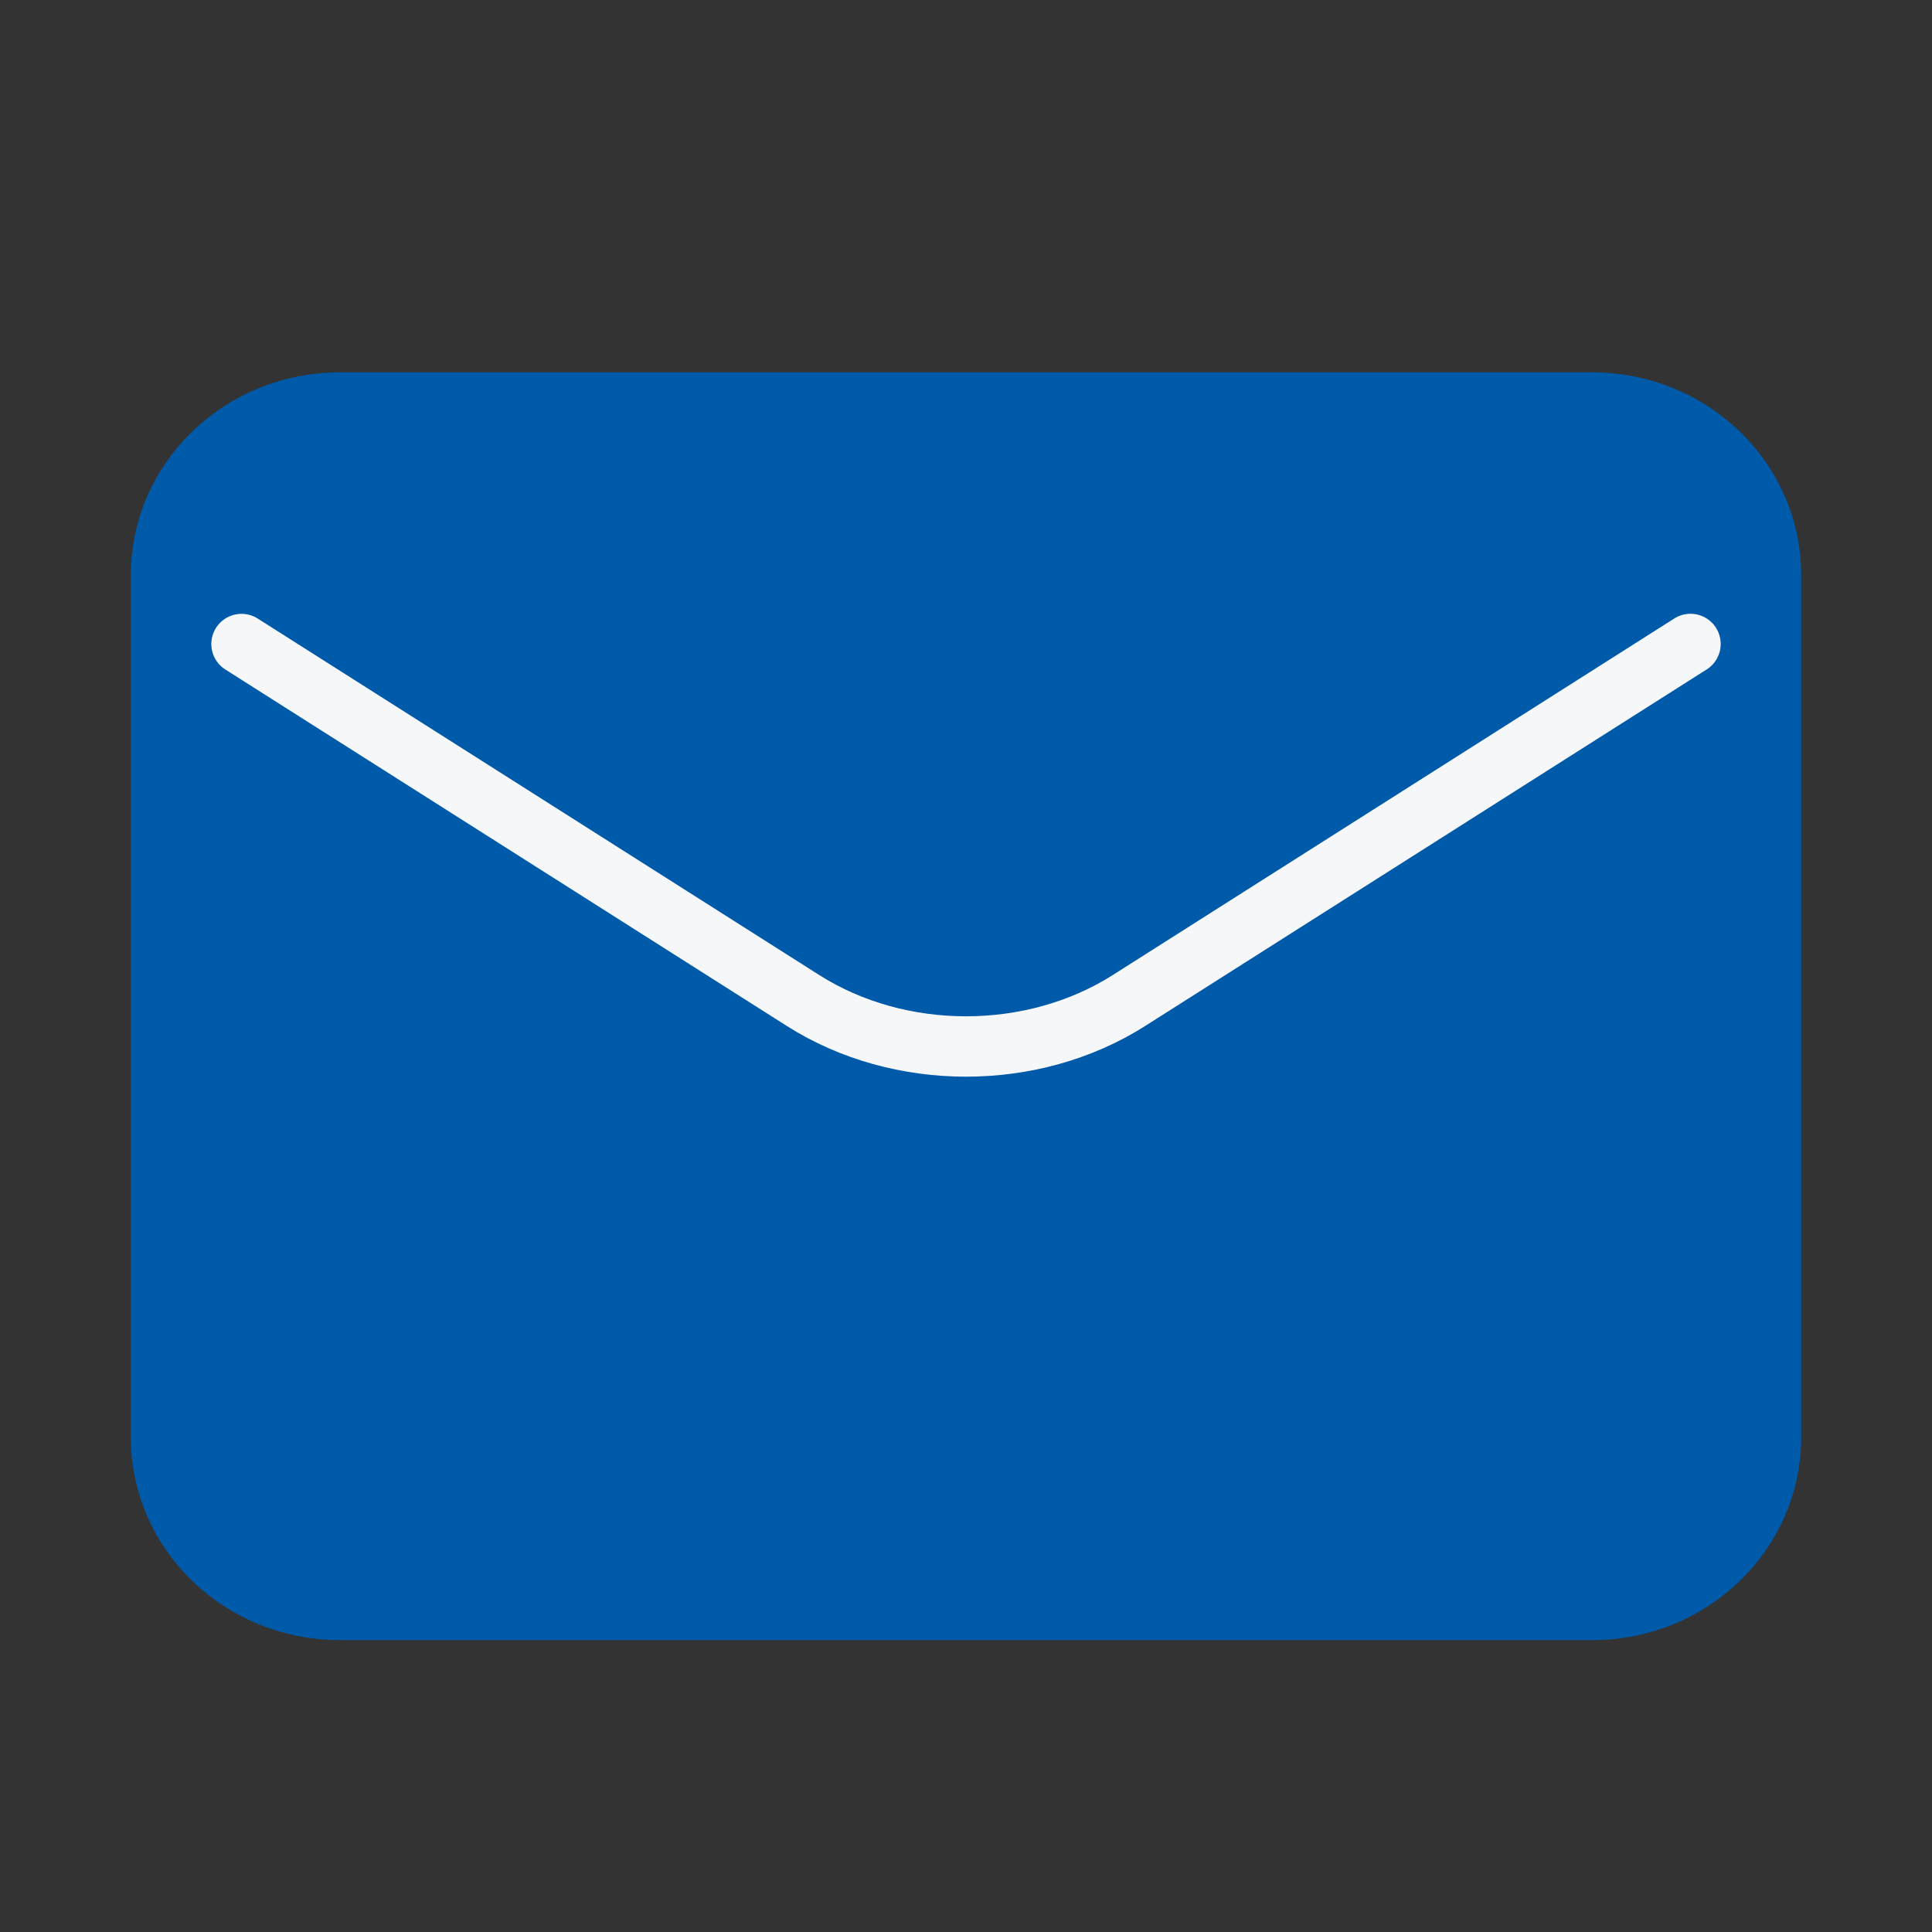
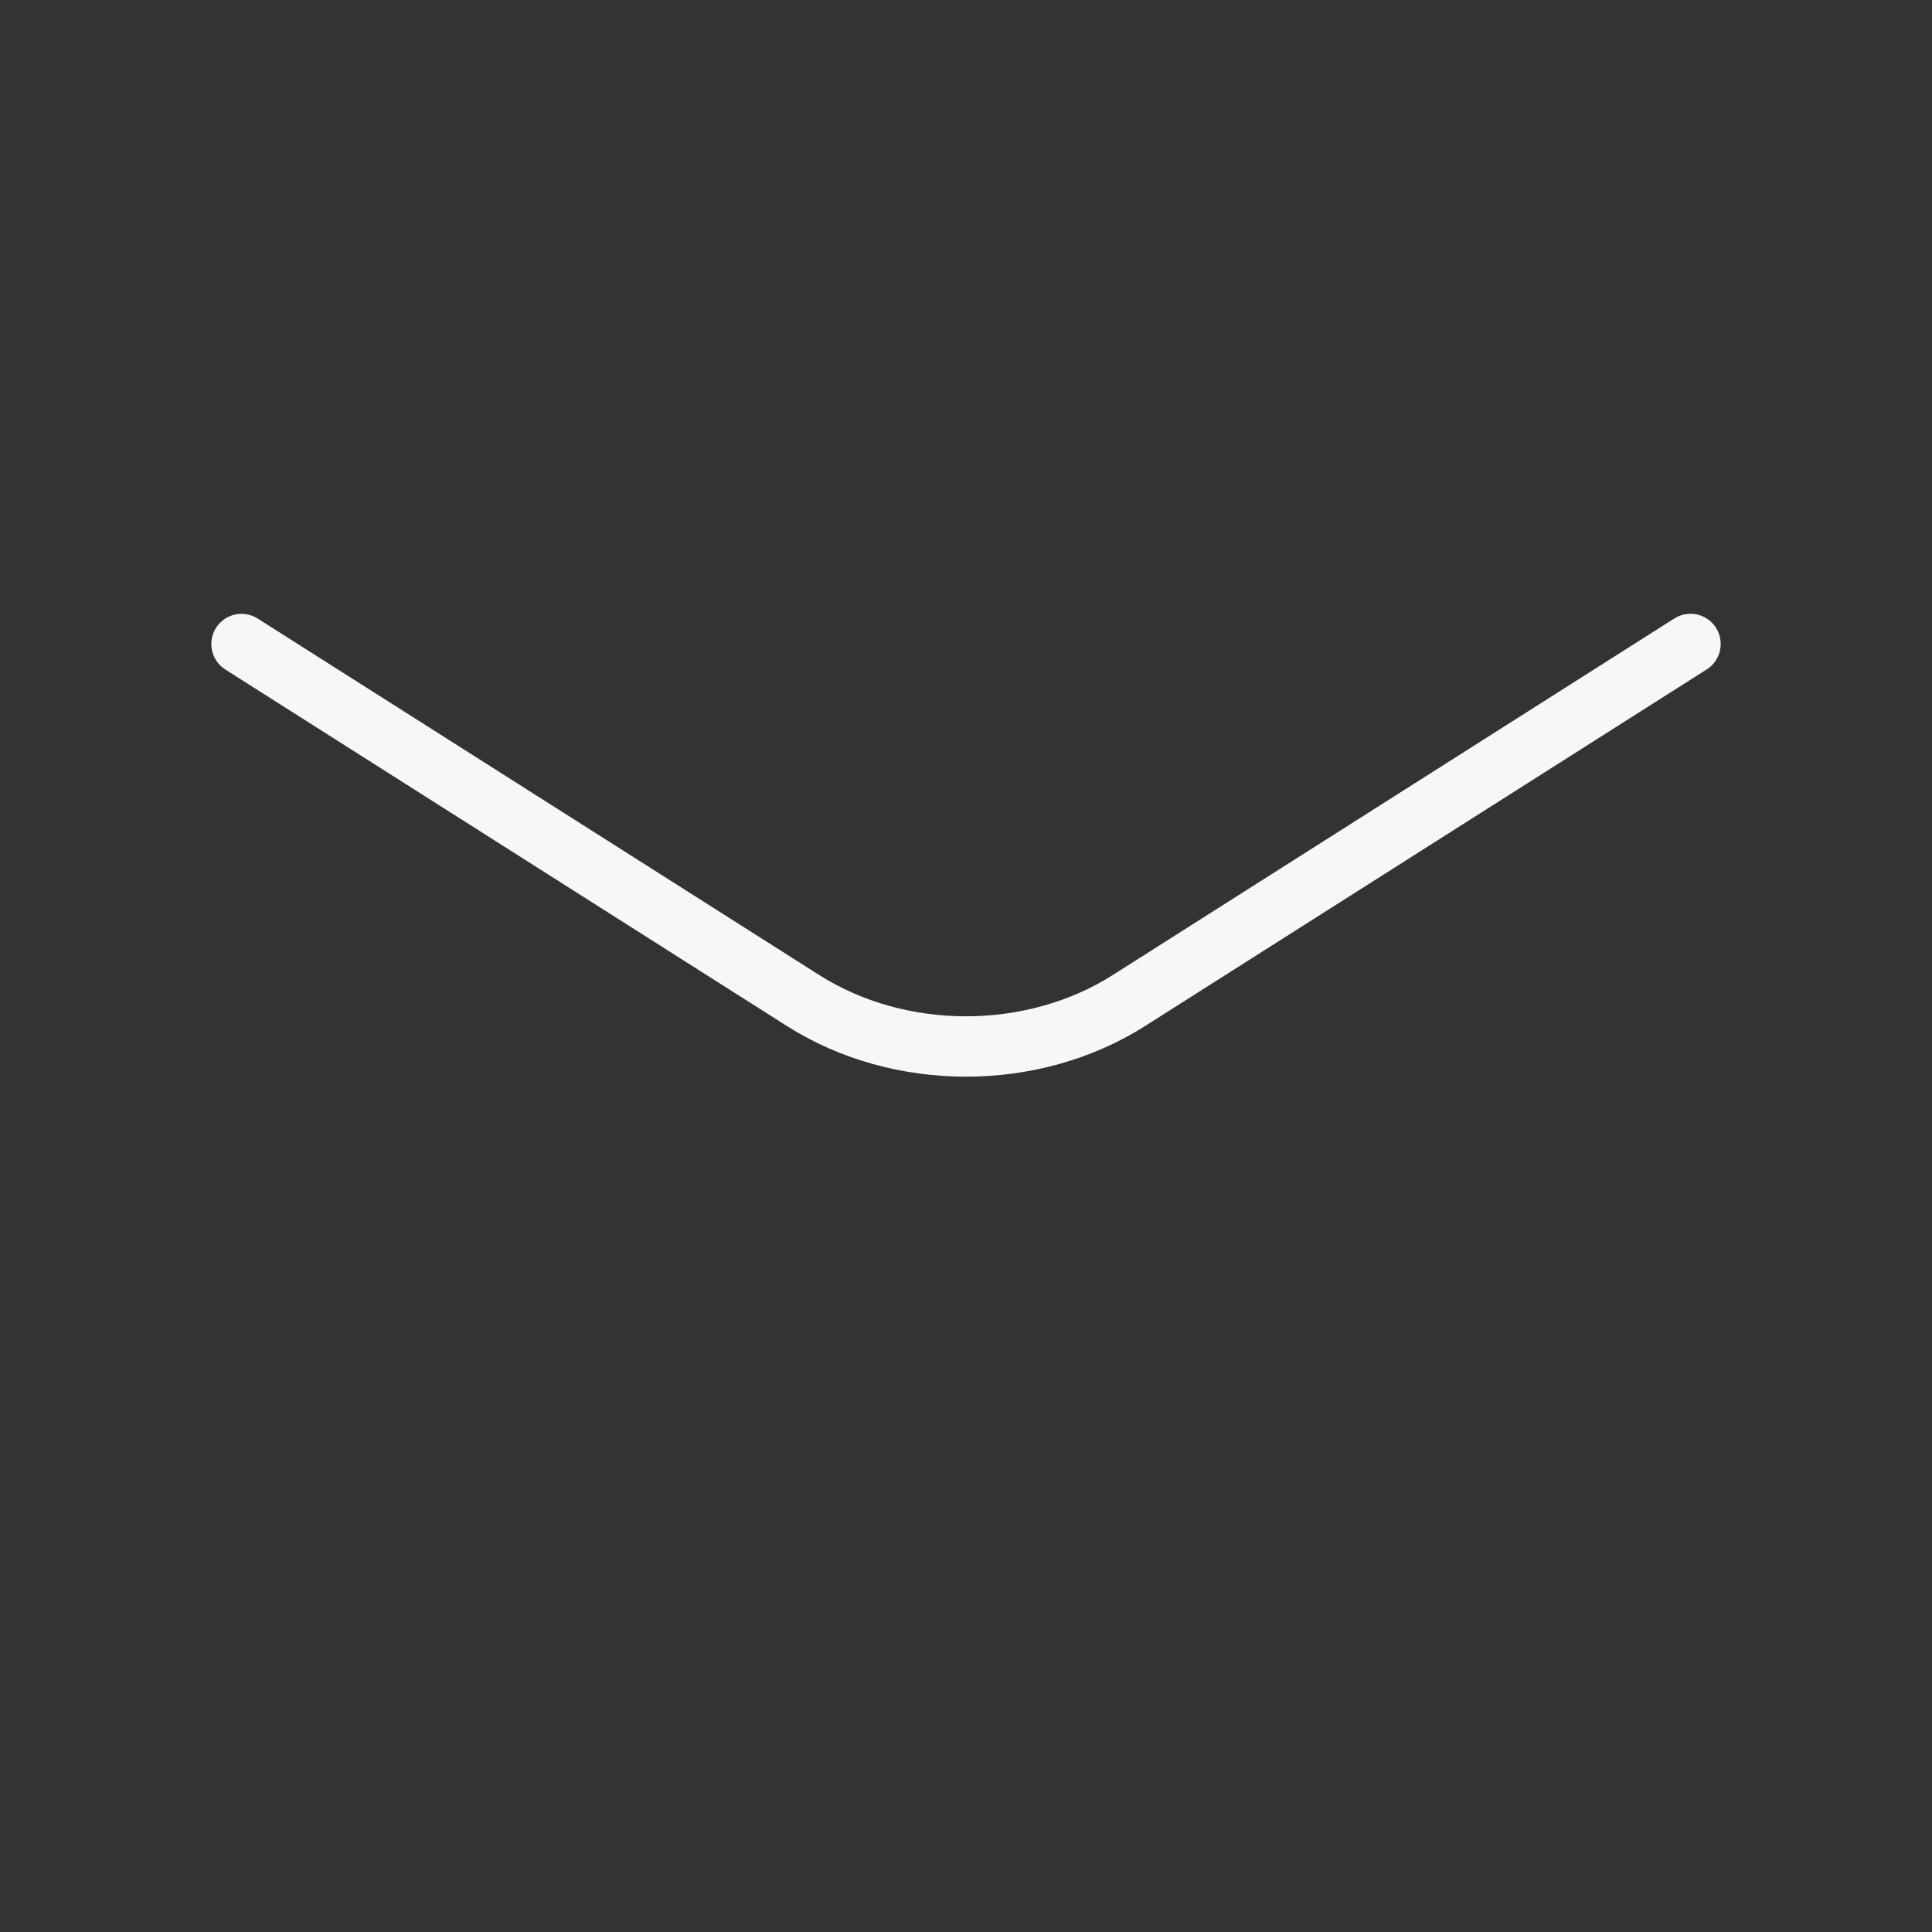
<svg xmlns="http://www.w3.org/2000/svg" width="32" height="32" viewBox="0 0 32 32" fill="none">
  <rect x="0" y="0" width="32" height="32" fill="#333333" stroke="none" />
-   <path d="M26.37 6.667H5.63C3.993 6.667 2.667 7.946 2.667 9.524V23.809C2.667 25.387 3.993 26.666 5.63 26.666H26.37C28.007 26.666 29.333 25.387 29.333 23.809V9.524C29.333 7.946 28.007 6.667 26.37 6.667Z" fill="#005AAA" stroke="#005AAA" stroke-linecap="round" />
  <path d="M4 10.667L13.3 16.571C14.9 17.587 17.1 17.587 18.7 16.571L28 10.666" stroke="#F6F7F9" stroke-linecap="round" stroke-linejoin="round" />
</svg>